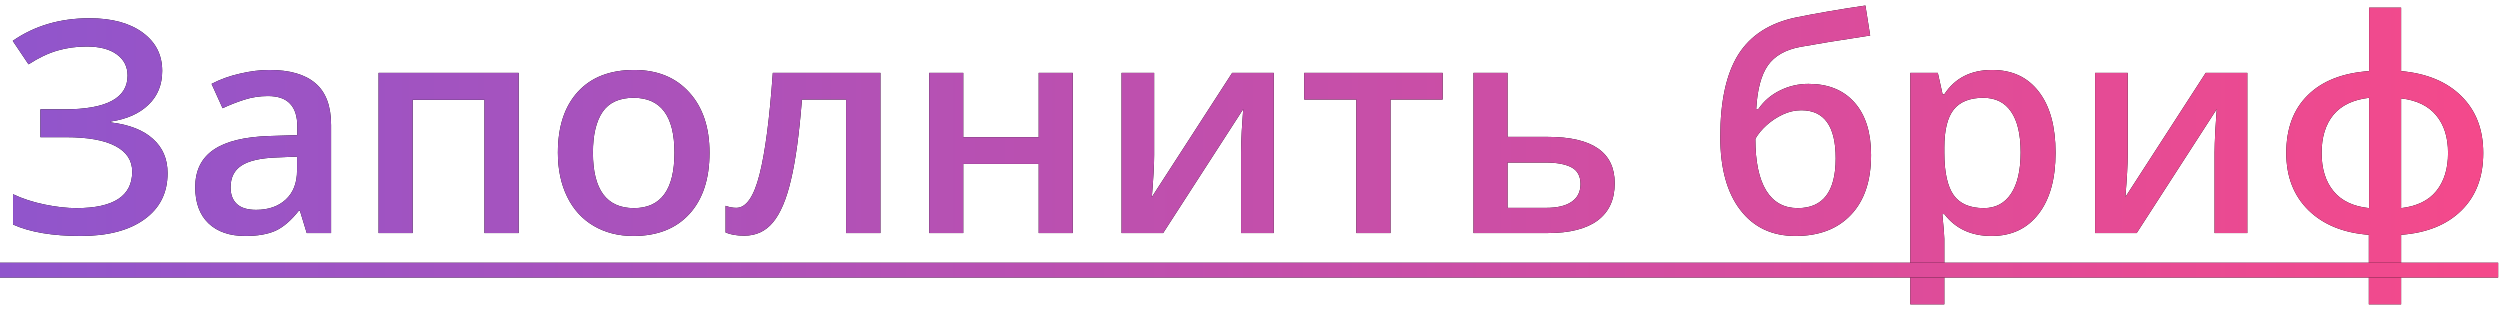
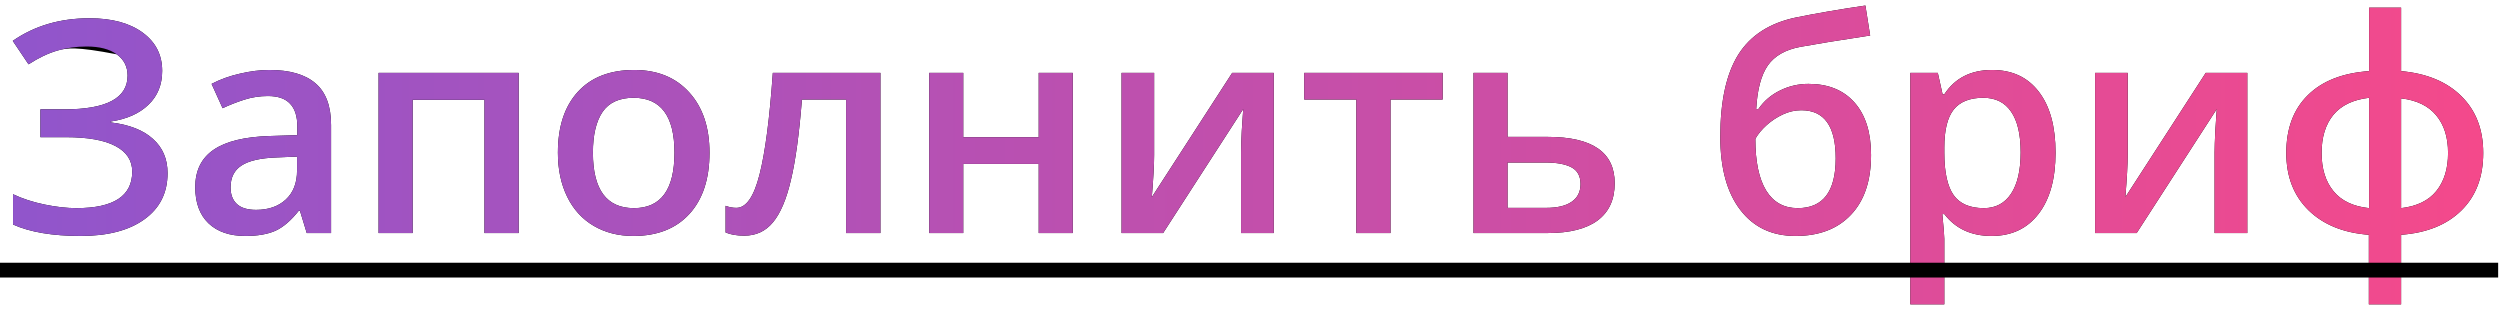
<svg xmlns="http://www.w3.org/2000/svg" width="118" height="15" viewBox="0 0 118 15" fill="none">
-   <path d="M7.656 3.344C7.656 3.995 7.44 4.529 7.007 4.943C6.578 5.358 5.984 5.622 5.223 5.736V5.777C6.098 5.882 6.763 6.142 7.219 6.557C7.679 6.967 7.909 7.505 7.909 8.17C7.909 9.1 7.545 9.826 6.815 10.351C6.091 10.875 5.088 11.137 3.808 11.137C2.477 11.137 1.413 10.957 0.615 10.597V9.168C1.057 9.378 1.552 9.539 2.099 9.653C2.65 9.767 3.154 9.824 3.609 9.824C5.364 9.824 6.241 9.25 6.241 8.102C6.241 7.573 5.977 7.17 5.448 6.892C4.924 6.614 4.145 6.475 3.11 6.475H1.907V5.162H3.035C5.027 5.162 6.022 4.631 6.022 3.569C6.022 3.146 5.852 2.811 5.51 2.564C5.173 2.318 4.699 2.195 4.088 2.195C3.605 2.195 3.145 2.259 2.707 2.387C2.27 2.514 1.816 2.731 1.347 3.036L0.602 1.929C1.627 1.218 2.835 0.862 4.225 0.862C5.282 0.862 6.118 1.088 6.733 1.539C7.349 1.99 7.656 2.592 7.656 3.344ZM14.479 11L14.157 9.947H14.102C13.738 10.408 13.371 10.722 13.002 10.891C12.633 11.055 12.159 11.137 11.58 11.137C10.837 11.137 10.256 10.936 9.837 10.535C9.422 10.134 9.215 9.567 9.215 8.833C9.215 8.054 9.504 7.466 10.083 7.069C10.662 6.673 11.544 6.456 12.729 6.42L14.034 6.379V5.976C14.034 5.493 13.92 5.132 13.692 4.896C13.469 4.654 13.12 4.533 12.646 4.533C12.259 4.533 11.888 4.59 11.532 4.704C11.177 4.818 10.835 4.952 10.507 5.107L9.987 3.959C10.398 3.745 10.846 3.583 11.334 3.474C11.822 3.36 12.282 3.303 12.715 3.303C13.676 3.303 14.401 3.512 14.889 3.932C15.381 4.351 15.627 5.009 15.627 5.907V11H14.479ZM12.086 9.906C12.669 9.906 13.136 9.744 13.487 9.421C13.843 9.093 14.021 8.635 14.021 8.047V7.391L13.05 7.432C12.293 7.459 11.742 7.587 11.396 7.814C11.054 8.038 10.883 8.382 10.883 8.847C10.883 9.184 10.983 9.446 11.184 9.633C11.384 9.815 11.685 9.906 12.086 9.906ZM24.48 3.439V11H22.866V4.711H19.476V11H17.869V3.439H24.48ZM33.489 7.206C33.489 8.441 33.172 9.405 32.539 10.098C31.906 10.79 31.024 11.137 29.894 11.137C29.187 11.137 28.563 10.977 28.02 10.658C27.478 10.339 27.061 9.881 26.77 9.284C26.478 8.687 26.332 7.994 26.332 7.206C26.332 5.98 26.646 5.023 27.275 4.335C27.904 3.647 28.791 3.303 29.935 3.303C31.028 3.303 31.894 3.656 32.532 4.362C33.17 5.064 33.489 6.012 33.489 7.206ZM27.986 7.206C27.986 8.951 28.631 9.824 29.921 9.824C31.197 9.824 31.835 8.951 31.835 7.206C31.835 5.479 31.192 4.615 29.907 4.615C29.233 4.615 28.743 4.839 28.438 5.285C28.137 5.732 27.986 6.372 27.986 7.206ZM41.556 11H39.935V4.697H37.851C37.723 6.32 37.55 7.587 37.331 8.498C37.117 9.41 36.834 10.075 36.483 10.494C36.137 10.913 35.686 11.123 35.13 11.123C34.779 11.123 34.485 11.073 34.248 10.973V9.715C34.417 9.779 34.585 9.811 34.754 9.811C35.219 9.811 35.583 9.289 35.848 8.245C36.117 7.197 36.326 5.595 36.477 3.439H41.556V11ZM45.466 3.439V6.475H49.027V3.439H50.634V11H49.027V7.739H45.466V11H43.859V3.439H45.466ZM54.476 3.439V7.315C54.476 7.767 54.439 8.43 54.366 9.305L58.16 3.439H60.122V11H58.577V7.192C58.577 6.983 58.589 6.643 58.611 6.174C58.639 5.704 58.661 5.363 58.68 5.148L54.899 11H52.938V3.439H54.476ZM68.093 3.439V4.697H65.632V11H64.019V4.697H61.558V3.439H68.093ZM71.155 6.461H73.049C75.159 6.461 76.214 7.19 76.214 8.648C76.214 9.419 75.945 10.004 75.407 10.405C74.87 10.802 74.083 11 73.049 11H69.549V3.439H71.155V6.461ZM74.601 8.689C74.601 8.311 74.457 8.047 74.17 7.896C73.883 7.746 73.477 7.671 72.953 7.671H71.155V9.811H72.981C73.509 9.811 73.91 9.715 74.184 9.523C74.462 9.332 74.601 9.054 74.601 8.689ZM81.197 6.461C81.197 4.775 81.482 3.478 82.052 2.571C82.626 1.664 83.537 1.081 84.786 0.821C85.73 0.63 86.816 0.443 88.047 0.261L88.272 1.676C86.778 1.904 85.684 2.081 84.991 2.209C84.276 2.341 83.758 2.635 83.439 3.091C83.125 3.547 82.943 4.232 82.893 5.148H82.995C83.255 4.77 83.594 4.479 84.014 4.273C84.433 4.064 84.882 3.959 85.36 3.959C86.29 3.959 87.015 4.253 87.534 4.841C88.054 5.429 88.314 6.254 88.314 7.315C88.314 8.532 87.997 9.473 87.363 10.139C86.734 10.804 85.862 11.137 84.745 11.137C83.638 11.137 82.769 10.727 82.141 9.906C81.512 9.086 81.197 7.938 81.197 6.461ZM84.855 9.824C86.049 9.824 86.645 9.04 86.645 7.473C86.645 5.96 86.106 5.203 85.025 5.203C84.729 5.203 84.442 5.267 84.164 5.395C83.886 5.522 83.629 5.691 83.392 5.9C83.159 6.11 82.979 6.327 82.852 6.55C82.852 7.625 83.022 8.441 83.364 8.997C83.706 9.549 84.203 9.824 84.855 9.824ZM94.001 11.137C93.044 11.137 92.301 10.793 91.772 10.104H91.677C91.741 10.742 91.772 11.13 91.772 11.267V14.363H90.166V3.439H91.465C91.501 3.581 91.576 3.918 91.69 4.451H91.772C92.274 3.686 93.026 3.303 94.028 3.303C94.972 3.303 95.705 3.645 96.23 4.328C96.758 5.012 97.022 5.971 97.022 7.206C97.022 8.441 96.754 9.405 96.216 10.098C95.683 10.79 94.944 11.137 94.001 11.137ZM93.611 4.615C92.973 4.615 92.506 4.802 92.21 5.176C91.918 5.549 91.772 6.146 91.772 6.967V7.206C91.772 8.127 91.918 8.794 92.21 9.209C92.502 9.619 92.978 9.824 93.639 9.824C94.195 9.824 94.623 9.596 94.924 9.141C95.225 8.685 95.375 8.035 95.375 7.192C95.375 6.345 95.225 5.704 94.924 5.271C94.628 4.834 94.19 4.615 93.611 4.615ZM100.427 3.439V7.315C100.427 7.767 100.39 8.43 100.317 9.305L104.111 3.439H106.073V11H104.528V7.192C104.528 6.983 104.54 6.643 104.562 6.174C104.59 5.704 104.613 5.363 104.631 5.148L100.851 11H98.889V3.439H100.427ZM117.209 7.22C117.209 8.354 116.865 9.259 116.177 9.934C115.493 10.608 114.545 10.991 113.333 11.082V14.363H111.809V11.082C110.61 10.991 109.66 10.604 108.958 9.92C108.261 9.232 107.912 8.332 107.912 7.22C107.912 6.067 108.252 5.158 108.931 4.492C109.61 3.822 110.574 3.444 111.822 3.357V0.363H113.333V3.357C114.545 3.467 115.493 3.861 116.177 4.54C116.865 5.219 117.209 6.112 117.209 7.22ZM109.58 7.22C109.58 7.967 109.767 8.569 110.141 9.024C110.514 9.48 111.075 9.747 111.822 9.824V4.615C111.07 4.702 110.507 4.971 110.134 5.422C109.765 5.873 109.58 6.472 109.58 7.22ZM115.548 7.22C115.548 6.481 115.361 5.889 114.987 5.442C114.618 4.996 114.067 4.729 113.333 4.643V9.824C114.076 9.738 114.63 9.469 114.994 9.018C115.363 8.562 115.548 7.963 115.548 7.22Z" fill="black" />
+   <path d="M7.656 3.344C7.656 3.995 7.44 4.529 7.007 4.943C6.578 5.358 5.984 5.622 5.223 5.736V5.777C6.098 5.882 6.763 6.142 7.219 6.557C7.679 6.967 7.909 7.505 7.909 8.17C7.909 9.1 7.545 9.826 6.815 10.351C6.091 10.875 5.088 11.137 3.808 11.137C2.477 11.137 1.413 10.957 0.615 10.597V9.168C1.057 9.378 1.552 9.539 2.099 9.653C2.65 9.767 3.154 9.824 3.609 9.824C5.364 9.824 6.241 9.25 6.241 8.102C6.241 7.573 5.977 7.17 5.448 6.892C4.924 6.614 4.145 6.475 3.11 6.475H1.907V5.162H3.035C5.027 5.162 6.022 4.631 6.022 3.569C6.022 3.146 5.852 2.811 5.51 2.564C3.605 2.195 3.145 2.259 2.707 2.387C2.27 2.514 1.816 2.731 1.347 3.036L0.602 1.929C1.627 1.218 2.835 0.862 4.225 0.862C5.282 0.862 6.118 1.088 6.733 1.539C7.349 1.99 7.656 2.592 7.656 3.344ZM14.479 11L14.157 9.947H14.102C13.738 10.408 13.371 10.722 13.002 10.891C12.633 11.055 12.159 11.137 11.58 11.137C10.837 11.137 10.256 10.936 9.837 10.535C9.422 10.134 9.215 9.567 9.215 8.833C9.215 8.054 9.504 7.466 10.083 7.069C10.662 6.673 11.544 6.456 12.729 6.42L14.034 6.379V5.976C14.034 5.493 13.92 5.132 13.692 4.896C13.469 4.654 13.12 4.533 12.646 4.533C12.259 4.533 11.888 4.59 11.532 4.704C11.177 4.818 10.835 4.952 10.507 5.107L9.987 3.959C10.398 3.745 10.846 3.583 11.334 3.474C11.822 3.36 12.282 3.303 12.715 3.303C13.676 3.303 14.401 3.512 14.889 3.932C15.381 4.351 15.627 5.009 15.627 5.907V11H14.479ZM12.086 9.906C12.669 9.906 13.136 9.744 13.487 9.421C13.843 9.093 14.021 8.635 14.021 8.047V7.391L13.05 7.432C12.293 7.459 11.742 7.587 11.396 7.814C11.054 8.038 10.883 8.382 10.883 8.847C10.883 9.184 10.983 9.446 11.184 9.633C11.384 9.815 11.685 9.906 12.086 9.906ZM24.48 3.439V11H22.866V4.711H19.476V11H17.869V3.439H24.48ZM33.489 7.206C33.489 8.441 33.172 9.405 32.539 10.098C31.906 10.79 31.024 11.137 29.894 11.137C29.187 11.137 28.563 10.977 28.02 10.658C27.478 10.339 27.061 9.881 26.77 9.284C26.478 8.687 26.332 7.994 26.332 7.206C26.332 5.98 26.646 5.023 27.275 4.335C27.904 3.647 28.791 3.303 29.935 3.303C31.028 3.303 31.894 3.656 32.532 4.362C33.17 5.064 33.489 6.012 33.489 7.206ZM27.986 7.206C27.986 8.951 28.631 9.824 29.921 9.824C31.197 9.824 31.835 8.951 31.835 7.206C31.835 5.479 31.192 4.615 29.907 4.615C29.233 4.615 28.743 4.839 28.438 5.285C28.137 5.732 27.986 6.372 27.986 7.206ZM41.556 11H39.935V4.697H37.851C37.723 6.32 37.55 7.587 37.331 8.498C37.117 9.41 36.834 10.075 36.483 10.494C36.137 10.913 35.686 11.123 35.13 11.123C34.779 11.123 34.485 11.073 34.248 10.973V9.715C34.417 9.779 34.585 9.811 34.754 9.811C35.219 9.811 35.583 9.289 35.848 8.245C36.117 7.197 36.326 5.595 36.477 3.439H41.556V11ZM45.466 3.439V6.475H49.027V3.439H50.634V11H49.027V7.739H45.466V11H43.859V3.439H45.466ZM54.476 3.439V7.315C54.476 7.767 54.439 8.43 54.366 9.305L58.16 3.439H60.122V11H58.577V7.192C58.577 6.983 58.589 6.643 58.611 6.174C58.639 5.704 58.661 5.363 58.68 5.148L54.899 11H52.938V3.439H54.476ZM68.093 3.439V4.697H65.632V11H64.019V4.697H61.558V3.439H68.093ZM71.155 6.461H73.049C75.159 6.461 76.214 7.19 76.214 8.648C76.214 9.419 75.945 10.004 75.407 10.405C74.87 10.802 74.083 11 73.049 11H69.549V3.439H71.155V6.461ZM74.601 8.689C74.601 8.311 74.457 8.047 74.17 7.896C73.883 7.746 73.477 7.671 72.953 7.671H71.155V9.811H72.981C73.509 9.811 73.91 9.715 74.184 9.523C74.462 9.332 74.601 9.054 74.601 8.689ZM81.197 6.461C81.197 4.775 81.482 3.478 82.052 2.571C82.626 1.664 83.537 1.081 84.786 0.821C85.73 0.63 86.816 0.443 88.047 0.261L88.272 1.676C86.778 1.904 85.684 2.081 84.991 2.209C84.276 2.341 83.758 2.635 83.439 3.091C83.125 3.547 82.943 4.232 82.893 5.148H82.995C83.255 4.77 83.594 4.479 84.014 4.273C84.433 4.064 84.882 3.959 85.36 3.959C86.29 3.959 87.015 4.253 87.534 4.841C88.054 5.429 88.314 6.254 88.314 7.315C88.314 8.532 87.997 9.473 87.363 10.139C86.734 10.804 85.862 11.137 84.745 11.137C83.638 11.137 82.769 10.727 82.141 9.906C81.512 9.086 81.197 7.938 81.197 6.461ZM84.855 9.824C86.049 9.824 86.645 9.04 86.645 7.473C86.645 5.96 86.106 5.203 85.025 5.203C84.729 5.203 84.442 5.267 84.164 5.395C83.886 5.522 83.629 5.691 83.392 5.9C83.159 6.11 82.979 6.327 82.852 6.55C82.852 7.625 83.022 8.441 83.364 8.997C83.706 9.549 84.203 9.824 84.855 9.824ZM94.001 11.137C93.044 11.137 92.301 10.793 91.772 10.104H91.677C91.741 10.742 91.772 11.13 91.772 11.267V14.363H90.166V3.439H91.465C91.501 3.581 91.576 3.918 91.69 4.451H91.772C92.274 3.686 93.026 3.303 94.028 3.303C94.972 3.303 95.705 3.645 96.23 4.328C96.758 5.012 97.022 5.971 97.022 7.206C97.022 8.441 96.754 9.405 96.216 10.098C95.683 10.79 94.944 11.137 94.001 11.137ZM93.611 4.615C92.973 4.615 92.506 4.802 92.21 5.176C91.918 5.549 91.772 6.146 91.772 6.967V7.206C91.772 8.127 91.918 8.794 92.21 9.209C92.502 9.619 92.978 9.824 93.639 9.824C94.195 9.824 94.623 9.596 94.924 9.141C95.225 8.685 95.375 8.035 95.375 7.192C95.375 6.345 95.225 5.704 94.924 5.271C94.628 4.834 94.19 4.615 93.611 4.615ZM100.427 3.439V7.315C100.427 7.767 100.39 8.43 100.317 9.305L104.111 3.439H106.073V11H104.528V7.192C104.528 6.983 104.54 6.643 104.562 6.174C104.59 5.704 104.613 5.363 104.631 5.148L100.851 11H98.889V3.439H100.427ZM117.209 7.22C117.209 8.354 116.865 9.259 116.177 9.934C115.493 10.608 114.545 10.991 113.333 11.082V14.363H111.809V11.082C110.61 10.991 109.66 10.604 108.958 9.92C108.261 9.232 107.912 8.332 107.912 7.22C107.912 6.067 108.252 5.158 108.931 4.492C109.61 3.822 110.574 3.444 111.822 3.357V0.363H113.333V3.357C114.545 3.467 115.493 3.861 116.177 4.54C116.865 5.219 117.209 6.112 117.209 7.22ZM109.58 7.22C109.58 7.967 109.767 8.569 110.141 9.024C110.514 9.48 111.075 9.747 111.822 9.824V4.615C111.07 4.702 110.507 4.971 110.134 5.422C109.765 5.873 109.58 6.472 109.58 7.22ZM115.548 7.22C115.548 6.481 115.361 5.889 114.987 5.442C114.618 4.996 114.067 4.729 113.333 4.643V9.824C114.076 9.738 114.63 9.469 114.994 9.018C115.363 8.562 115.548 7.963 115.548 7.22Z" fill="black" />
  <path d="M7.656 3.344C7.656 3.995 7.44 4.529 7.007 4.943C6.578 5.358 5.984 5.622 5.223 5.736V5.777C6.098 5.882 6.763 6.142 7.219 6.557C7.679 6.967 7.909 7.505 7.909 8.17C7.909 9.1 7.545 9.826 6.815 10.351C6.091 10.875 5.088 11.137 3.808 11.137C2.477 11.137 1.413 10.957 0.615 10.597V9.168C1.057 9.378 1.552 9.539 2.099 9.653C2.65 9.767 3.154 9.824 3.609 9.824C5.364 9.824 6.241 9.25 6.241 8.102C6.241 7.573 5.977 7.17 5.448 6.892C4.924 6.614 4.145 6.475 3.11 6.475H1.907V5.162H3.035C5.027 5.162 6.022 4.631 6.022 3.569C6.022 3.146 5.852 2.811 5.51 2.564C5.173 2.318 4.699 2.195 4.088 2.195C3.605 2.195 3.145 2.259 2.707 2.387C2.27 2.514 1.816 2.731 1.347 3.036L0.602 1.929C1.627 1.218 2.835 0.862 4.225 0.862C5.282 0.862 6.118 1.088 6.733 1.539C7.349 1.99 7.656 2.592 7.656 3.344ZM14.479 11L14.157 9.947H14.102C13.738 10.408 13.371 10.722 13.002 10.891C12.633 11.055 12.159 11.137 11.58 11.137C10.837 11.137 10.256 10.936 9.837 10.535C9.422 10.134 9.215 9.567 9.215 8.833C9.215 8.054 9.504 7.466 10.083 7.069C10.662 6.673 11.544 6.456 12.729 6.42L14.034 6.379V5.976C14.034 5.493 13.92 5.132 13.692 4.896C13.469 4.654 13.12 4.533 12.646 4.533C12.259 4.533 11.888 4.59 11.532 4.704C11.177 4.818 10.835 4.952 10.507 5.107L9.987 3.959C10.398 3.745 10.846 3.583 11.334 3.474C11.822 3.36 12.282 3.303 12.715 3.303C13.676 3.303 14.401 3.512 14.889 3.932C15.381 4.351 15.627 5.009 15.627 5.907V11H14.479ZM12.086 9.906C12.669 9.906 13.136 9.744 13.487 9.421C13.843 9.093 14.021 8.635 14.021 8.047V7.391L13.05 7.432C12.293 7.459 11.742 7.587 11.396 7.814C11.054 8.038 10.883 8.382 10.883 8.847C10.883 9.184 10.983 9.446 11.184 9.633C11.384 9.815 11.685 9.906 12.086 9.906ZM24.48 3.439V11H22.866V4.711H19.476V11H17.869V3.439H24.48ZM33.489 7.206C33.489 8.441 33.172 9.405 32.539 10.098C31.906 10.79 31.024 11.137 29.894 11.137C29.187 11.137 28.563 10.977 28.02 10.658C27.478 10.339 27.061 9.881 26.77 9.284C26.478 8.687 26.332 7.994 26.332 7.206C26.332 5.98 26.646 5.023 27.275 4.335C27.904 3.647 28.791 3.303 29.935 3.303C31.028 3.303 31.894 3.656 32.532 4.362C33.17 5.064 33.489 6.012 33.489 7.206ZM27.986 7.206C27.986 8.951 28.631 9.824 29.921 9.824C31.197 9.824 31.835 8.951 31.835 7.206C31.835 5.479 31.192 4.615 29.907 4.615C29.233 4.615 28.743 4.839 28.438 5.285C28.137 5.732 27.986 6.372 27.986 7.206ZM41.556 11H39.935V4.697H37.851C37.723 6.32 37.55 7.587 37.331 8.498C37.117 9.41 36.834 10.075 36.483 10.494C36.137 10.913 35.686 11.123 35.13 11.123C34.779 11.123 34.485 11.073 34.248 10.973V9.715C34.417 9.779 34.585 9.811 34.754 9.811C35.219 9.811 35.583 9.289 35.848 8.245C36.117 7.197 36.326 5.595 36.477 3.439H41.556V11ZM45.466 3.439V6.475H49.027V3.439H50.634V11H49.027V7.739H45.466V11H43.859V3.439H45.466ZM54.476 3.439V7.315C54.476 7.767 54.439 8.43 54.366 9.305L58.16 3.439H60.122V11H58.577V7.192C58.577 6.983 58.589 6.643 58.611 6.174C58.639 5.704 58.661 5.363 58.68 5.148L54.899 11H52.938V3.439H54.476ZM68.093 3.439V4.697H65.632V11H64.019V4.697H61.558V3.439H68.093ZM71.155 6.461H73.049C75.159 6.461 76.214 7.19 76.214 8.648C76.214 9.419 75.945 10.004 75.407 10.405C74.87 10.802 74.083 11 73.049 11H69.549V3.439H71.155V6.461ZM74.601 8.689C74.601 8.311 74.457 8.047 74.17 7.896C73.883 7.746 73.477 7.671 72.953 7.671H71.155V9.811H72.981C73.509 9.811 73.91 9.715 74.184 9.523C74.462 9.332 74.601 9.054 74.601 8.689ZM81.197 6.461C81.197 4.775 81.482 3.478 82.052 2.571C82.626 1.664 83.537 1.081 84.786 0.821C85.73 0.63 86.816 0.443 88.047 0.261L88.272 1.676C86.778 1.904 85.684 2.081 84.991 2.209C84.276 2.341 83.758 2.635 83.439 3.091C83.125 3.547 82.943 4.232 82.893 5.148H82.995C83.255 4.77 83.594 4.479 84.014 4.273C84.433 4.064 84.882 3.959 85.36 3.959C86.29 3.959 87.015 4.253 87.534 4.841C88.054 5.429 88.314 6.254 88.314 7.315C88.314 8.532 87.997 9.473 87.363 10.139C86.734 10.804 85.862 11.137 84.745 11.137C83.638 11.137 82.769 10.727 82.141 9.906C81.512 9.086 81.197 7.938 81.197 6.461ZM84.855 9.824C86.049 9.824 86.645 9.04 86.645 7.473C86.645 5.96 86.106 5.203 85.025 5.203C84.729 5.203 84.442 5.267 84.164 5.395C83.886 5.522 83.629 5.691 83.392 5.9C83.159 6.11 82.979 6.327 82.852 6.55C82.852 7.625 83.022 8.441 83.364 8.997C83.706 9.549 84.203 9.824 84.855 9.824ZM94.001 11.137C93.044 11.137 92.301 10.793 91.772 10.104H91.677C91.741 10.742 91.772 11.13 91.772 11.267V14.363H90.166V3.439H91.465C91.501 3.581 91.576 3.918 91.69 4.451H91.772C92.274 3.686 93.026 3.303 94.028 3.303C94.972 3.303 95.705 3.645 96.23 4.328C96.758 5.012 97.022 5.971 97.022 7.206C97.022 8.441 96.754 9.405 96.216 10.098C95.683 10.79 94.944 11.137 94.001 11.137ZM93.611 4.615C92.973 4.615 92.506 4.802 92.21 5.176C91.918 5.549 91.772 6.146 91.772 6.967V7.206C91.772 8.127 91.918 8.794 92.21 9.209C92.502 9.619 92.978 9.824 93.639 9.824C94.195 9.824 94.623 9.596 94.924 9.141C95.225 8.685 95.375 8.035 95.375 7.192C95.375 6.345 95.225 5.704 94.924 5.271C94.628 4.834 94.19 4.615 93.611 4.615ZM100.427 3.439V7.315C100.427 7.767 100.39 8.43 100.317 9.305L104.111 3.439H106.073V11H104.528V7.192C104.528 6.983 104.54 6.643 104.562 6.174C104.59 5.704 104.613 5.363 104.631 5.148L100.851 11H98.889V3.439H100.427ZM117.209 7.22C117.209 8.354 116.865 9.259 116.177 9.934C115.493 10.608 114.545 10.991 113.333 11.082V14.363H111.809V11.082C110.61 10.991 109.66 10.604 108.958 9.92C108.261 9.232 107.912 8.332 107.912 7.22C107.912 6.067 108.252 5.158 108.931 4.492C109.61 3.822 110.574 3.444 111.822 3.357V0.363H113.333V3.357C114.545 3.467 115.493 3.861 116.177 4.54C116.865 5.219 117.209 6.112 117.209 7.22ZM109.58 7.22C109.58 7.967 109.767 8.569 110.141 9.024C110.514 9.48 111.075 9.747 111.822 9.824V4.615C111.07 4.702 110.507 4.971 110.134 5.422C109.765 5.873 109.58 6.472 109.58 7.22ZM115.548 7.22C115.548 6.481 115.361 5.889 114.987 5.442C114.618 4.996 114.067 4.729 113.333 4.643V9.824C114.076 9.738 114.63 9.469 114.994 9.018C115.363 8.562 115.548 7.963 115.548 7.22Z" fill="url(#paint0_linear)" />
  <path d="M0 12.401H117.913V13.099H0V12.401Z" fill="black" />
-   <path d="M0 12.401H117.913V13.099H0V12.401Z" fill="url(#paint1_linear)" />
  <defs>
    <linearGradient id="paint0_linear" x1="130" y1="7.5" x2="-5.14953e-07" y2="7.5" gradientUnits="userSpaceOnUse">
      <stop stop-color="#FF4884" />
      <stop offset="1" stop-color="#9055CC" />
    </linearGradient>
    <linearGradient id="paint1_linear" x1="130" y1="7.5" x2="-5.14953e-07" y2="7.5" gradientUnits="userSpaceOnUse">
      <stop stop-color="#FF4884" />
      <stop offset="1" stop-color="#9055CC" />
    </linearGradient>
  </defs>
</svg>